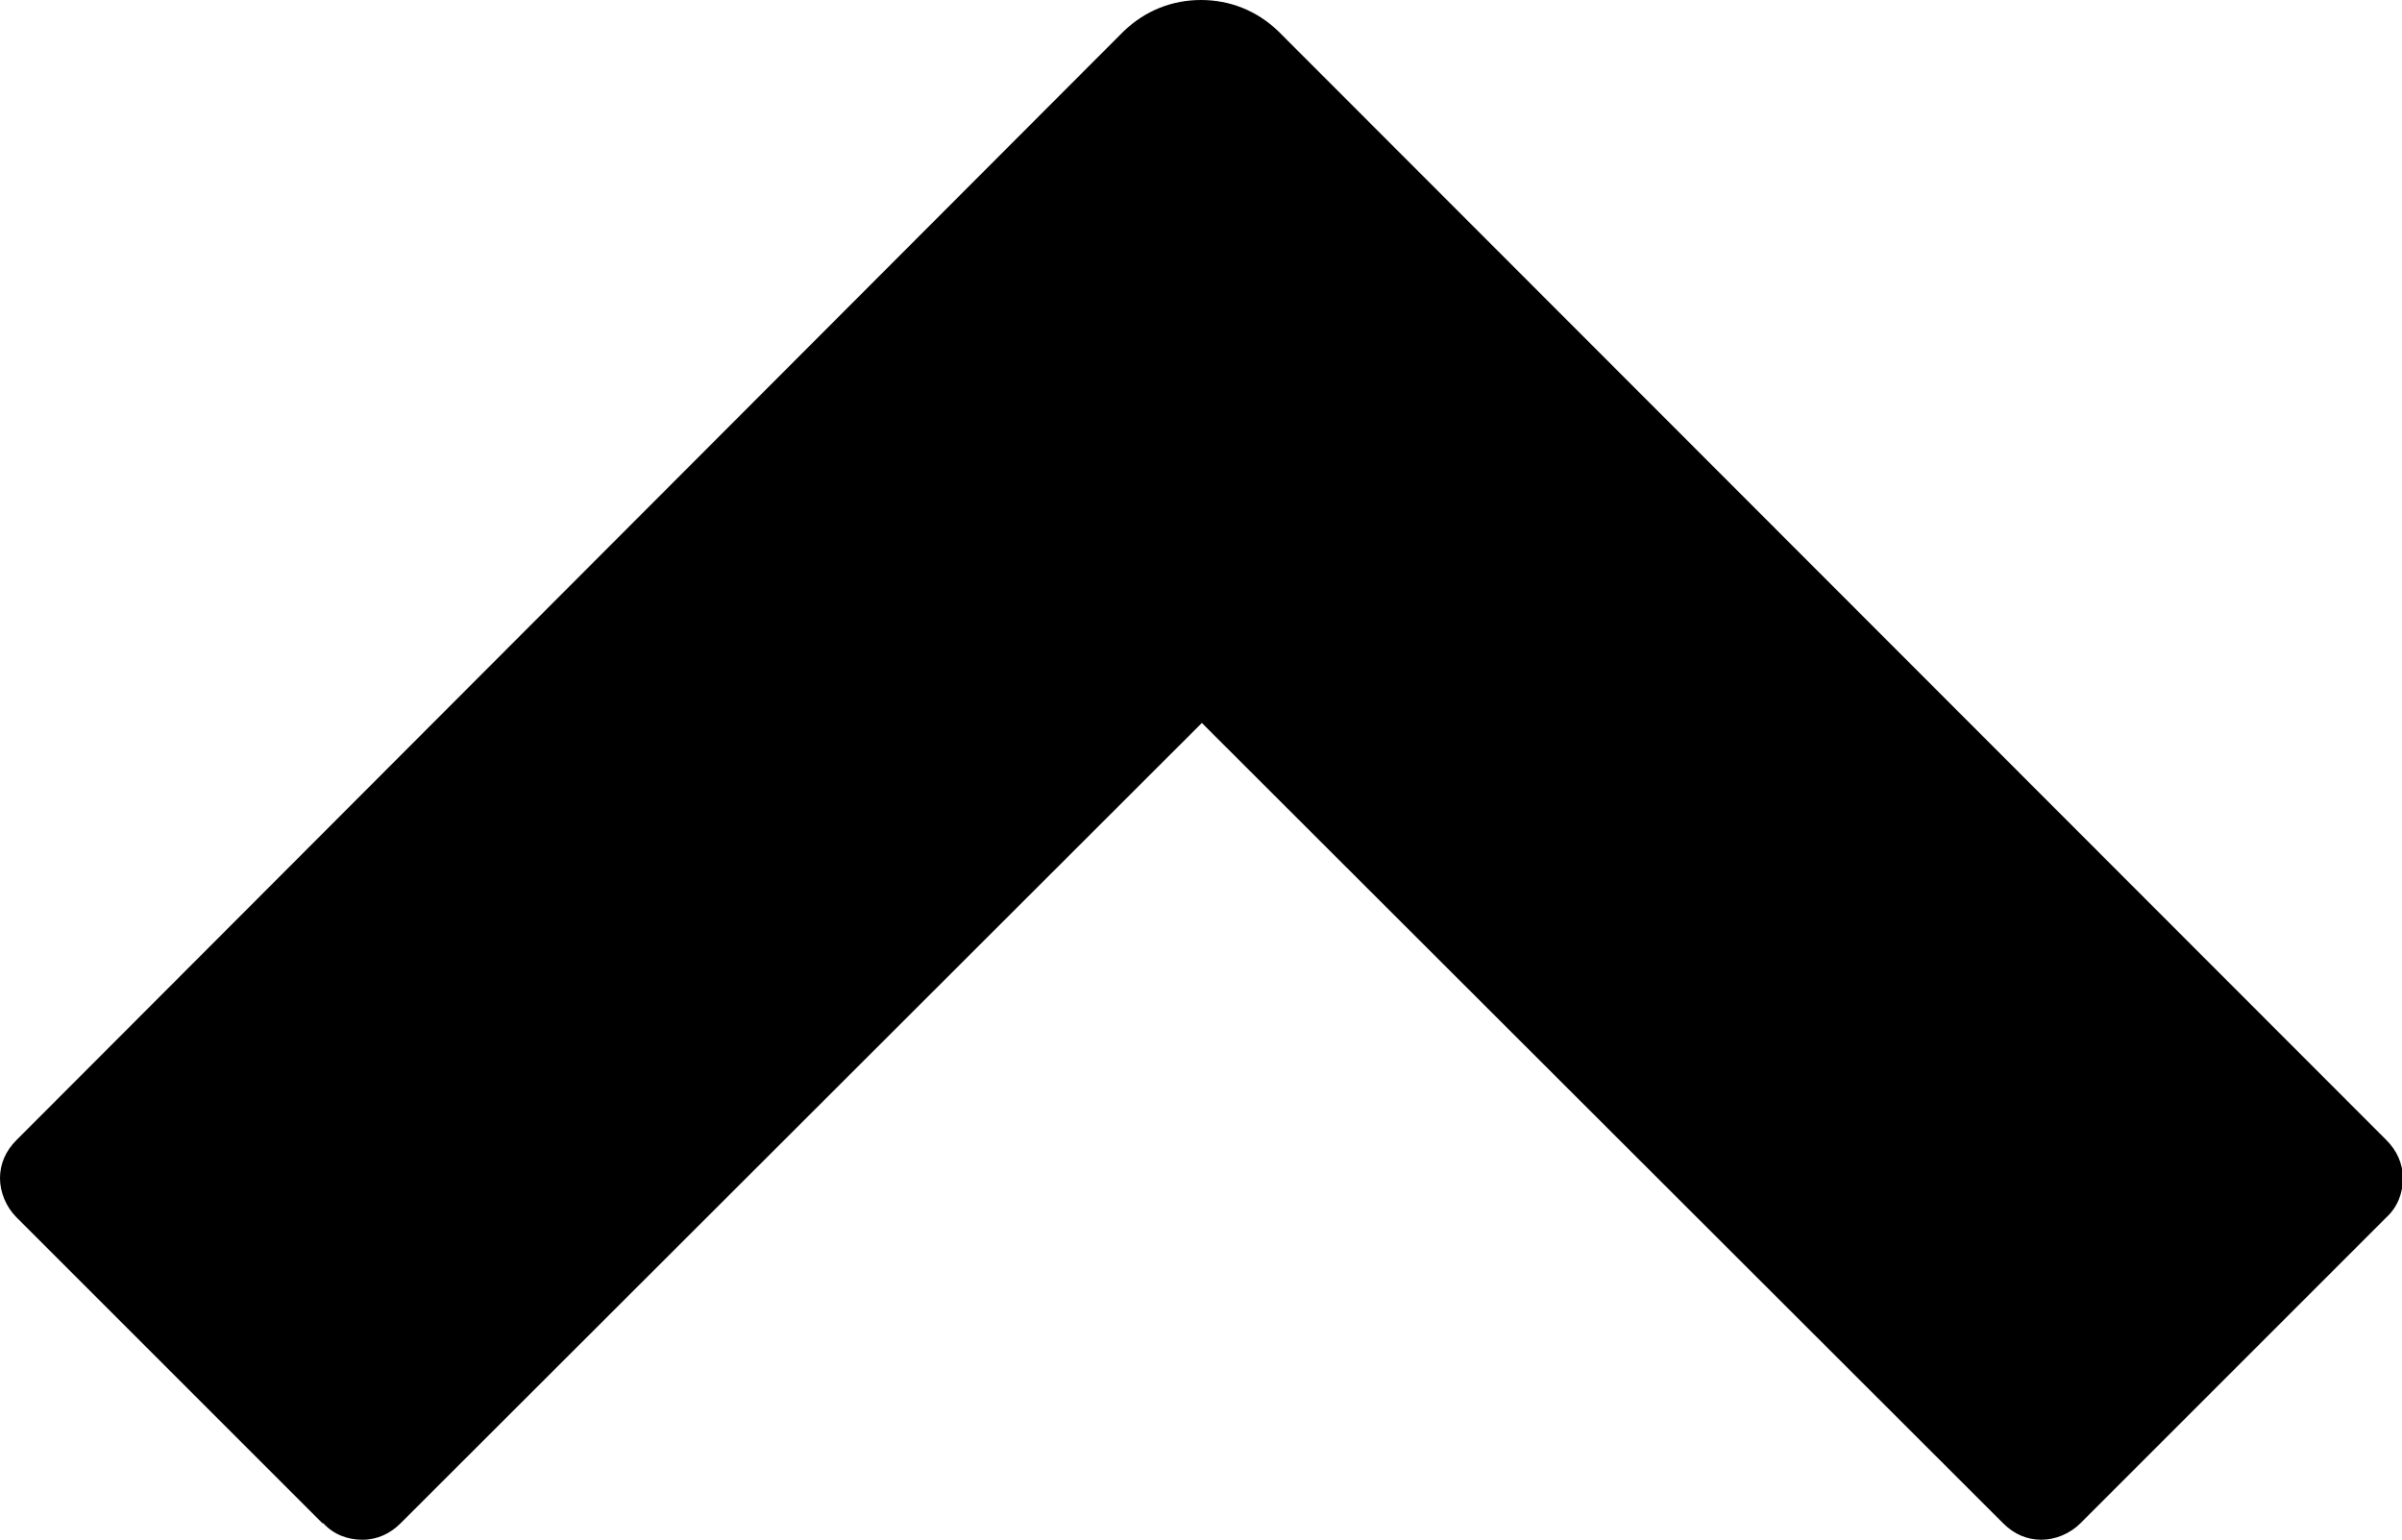
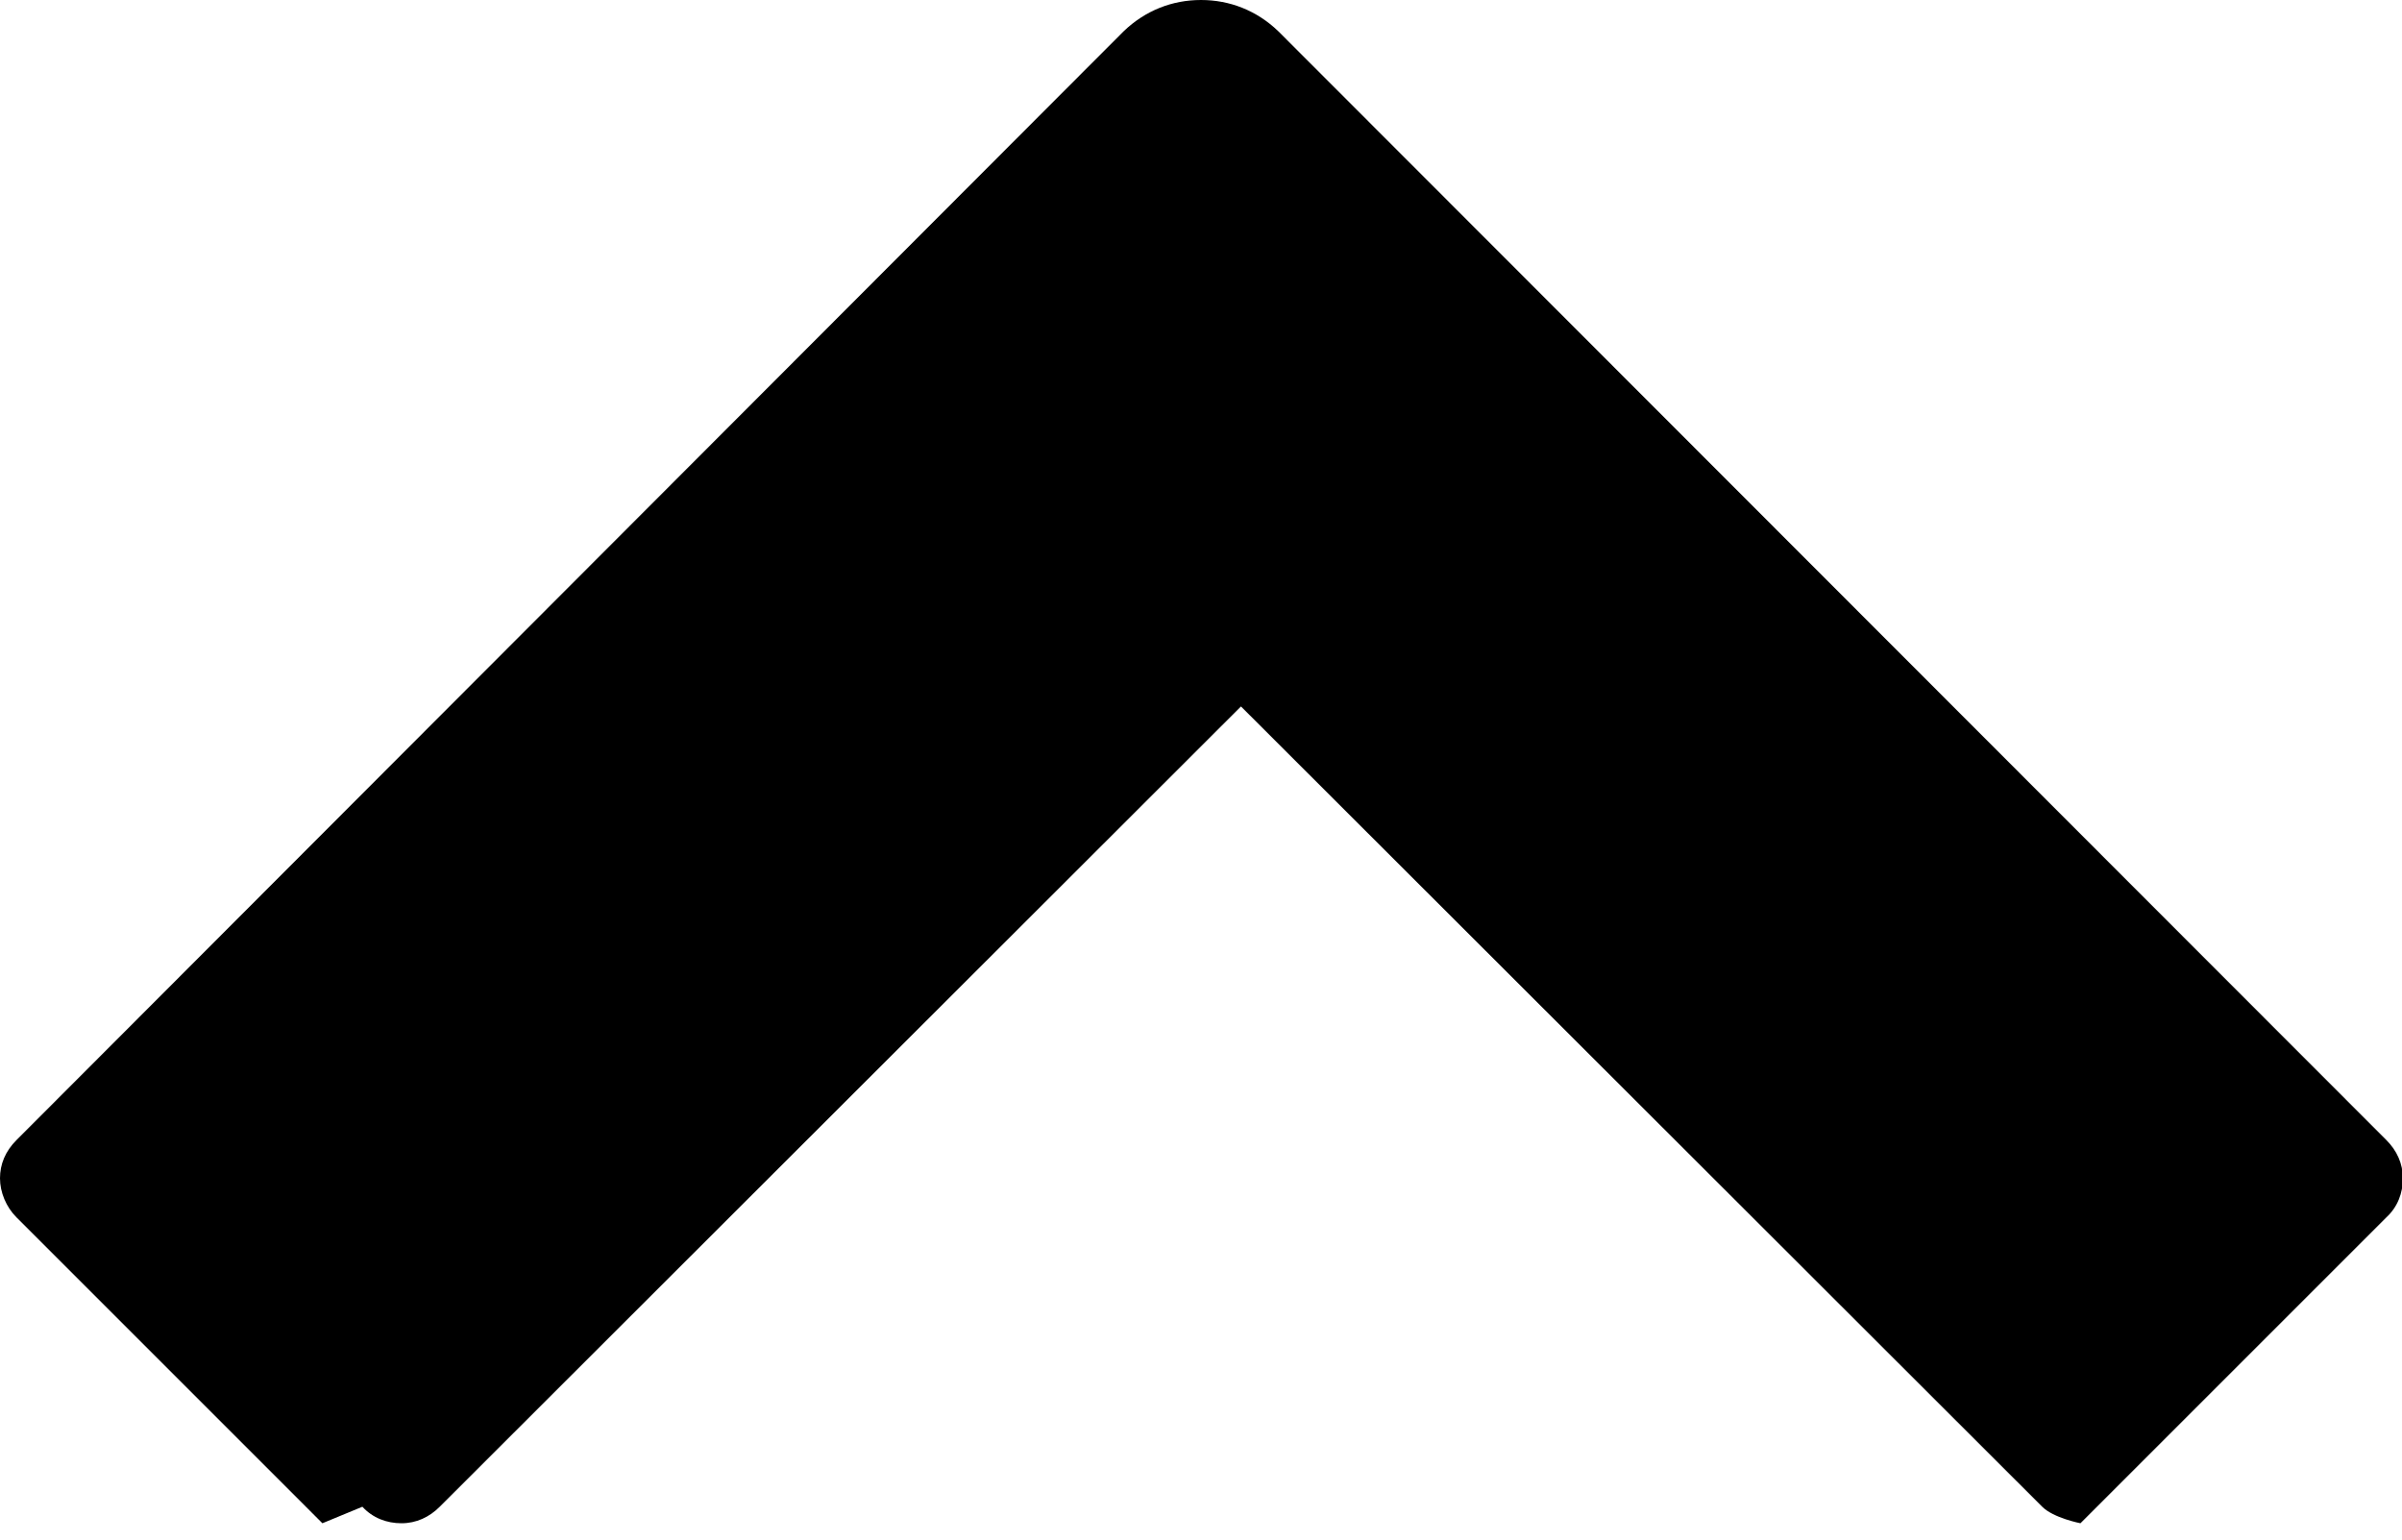
<svg xmlns="http://www.w3.org/2000/svg" id="Ebene_2" data-name="Ebene 2" viewBox="0 0 27.64 17.72">
  <defs>
    <style>
      .cls-1 {
        stroke-width: 0px;
      }
    </style>
  </defs>
  <g id="Ebene_1-2" data-name="Ebene 1">
-     <path class="cls-1" d="m3.71,17.53L.19,14.01c-.12-.12-.19-.29-.19-.45s.06-.31.19-.44L12.93.36c.25-.24.56-.36.89-.36s.64.12.89.36l12.75,12.76c.12.12.19.27.19.44s-.06.33-.19.45l-3.52,3.52c-.12.12-.29.19-.45.19s-.31-.06-.44-.19l-9.22-9.21-9.22,9.21c-.12.12-.27.19-.44.19s-.33-.06-.45-.19Z" />
+     <path class="cls-1" d="m3.71,17.53L.19,14.01c-.12-.12-.19-.29-.19-.45s.06-.31.19-.44L12.93.36c.25-.24.56-.36.89-.36s.64.12.89.36l12.75,12.76c.12.12.19.27.19.44s-.06.33-.19.45l-3.52,3.52s-.31-.06-.44-.19l-9.22-9.21-9.22,9.21c-.12.12-.27.19-.44.19s-.33-.06-.45-.19Z" />
  </g>
</svg>